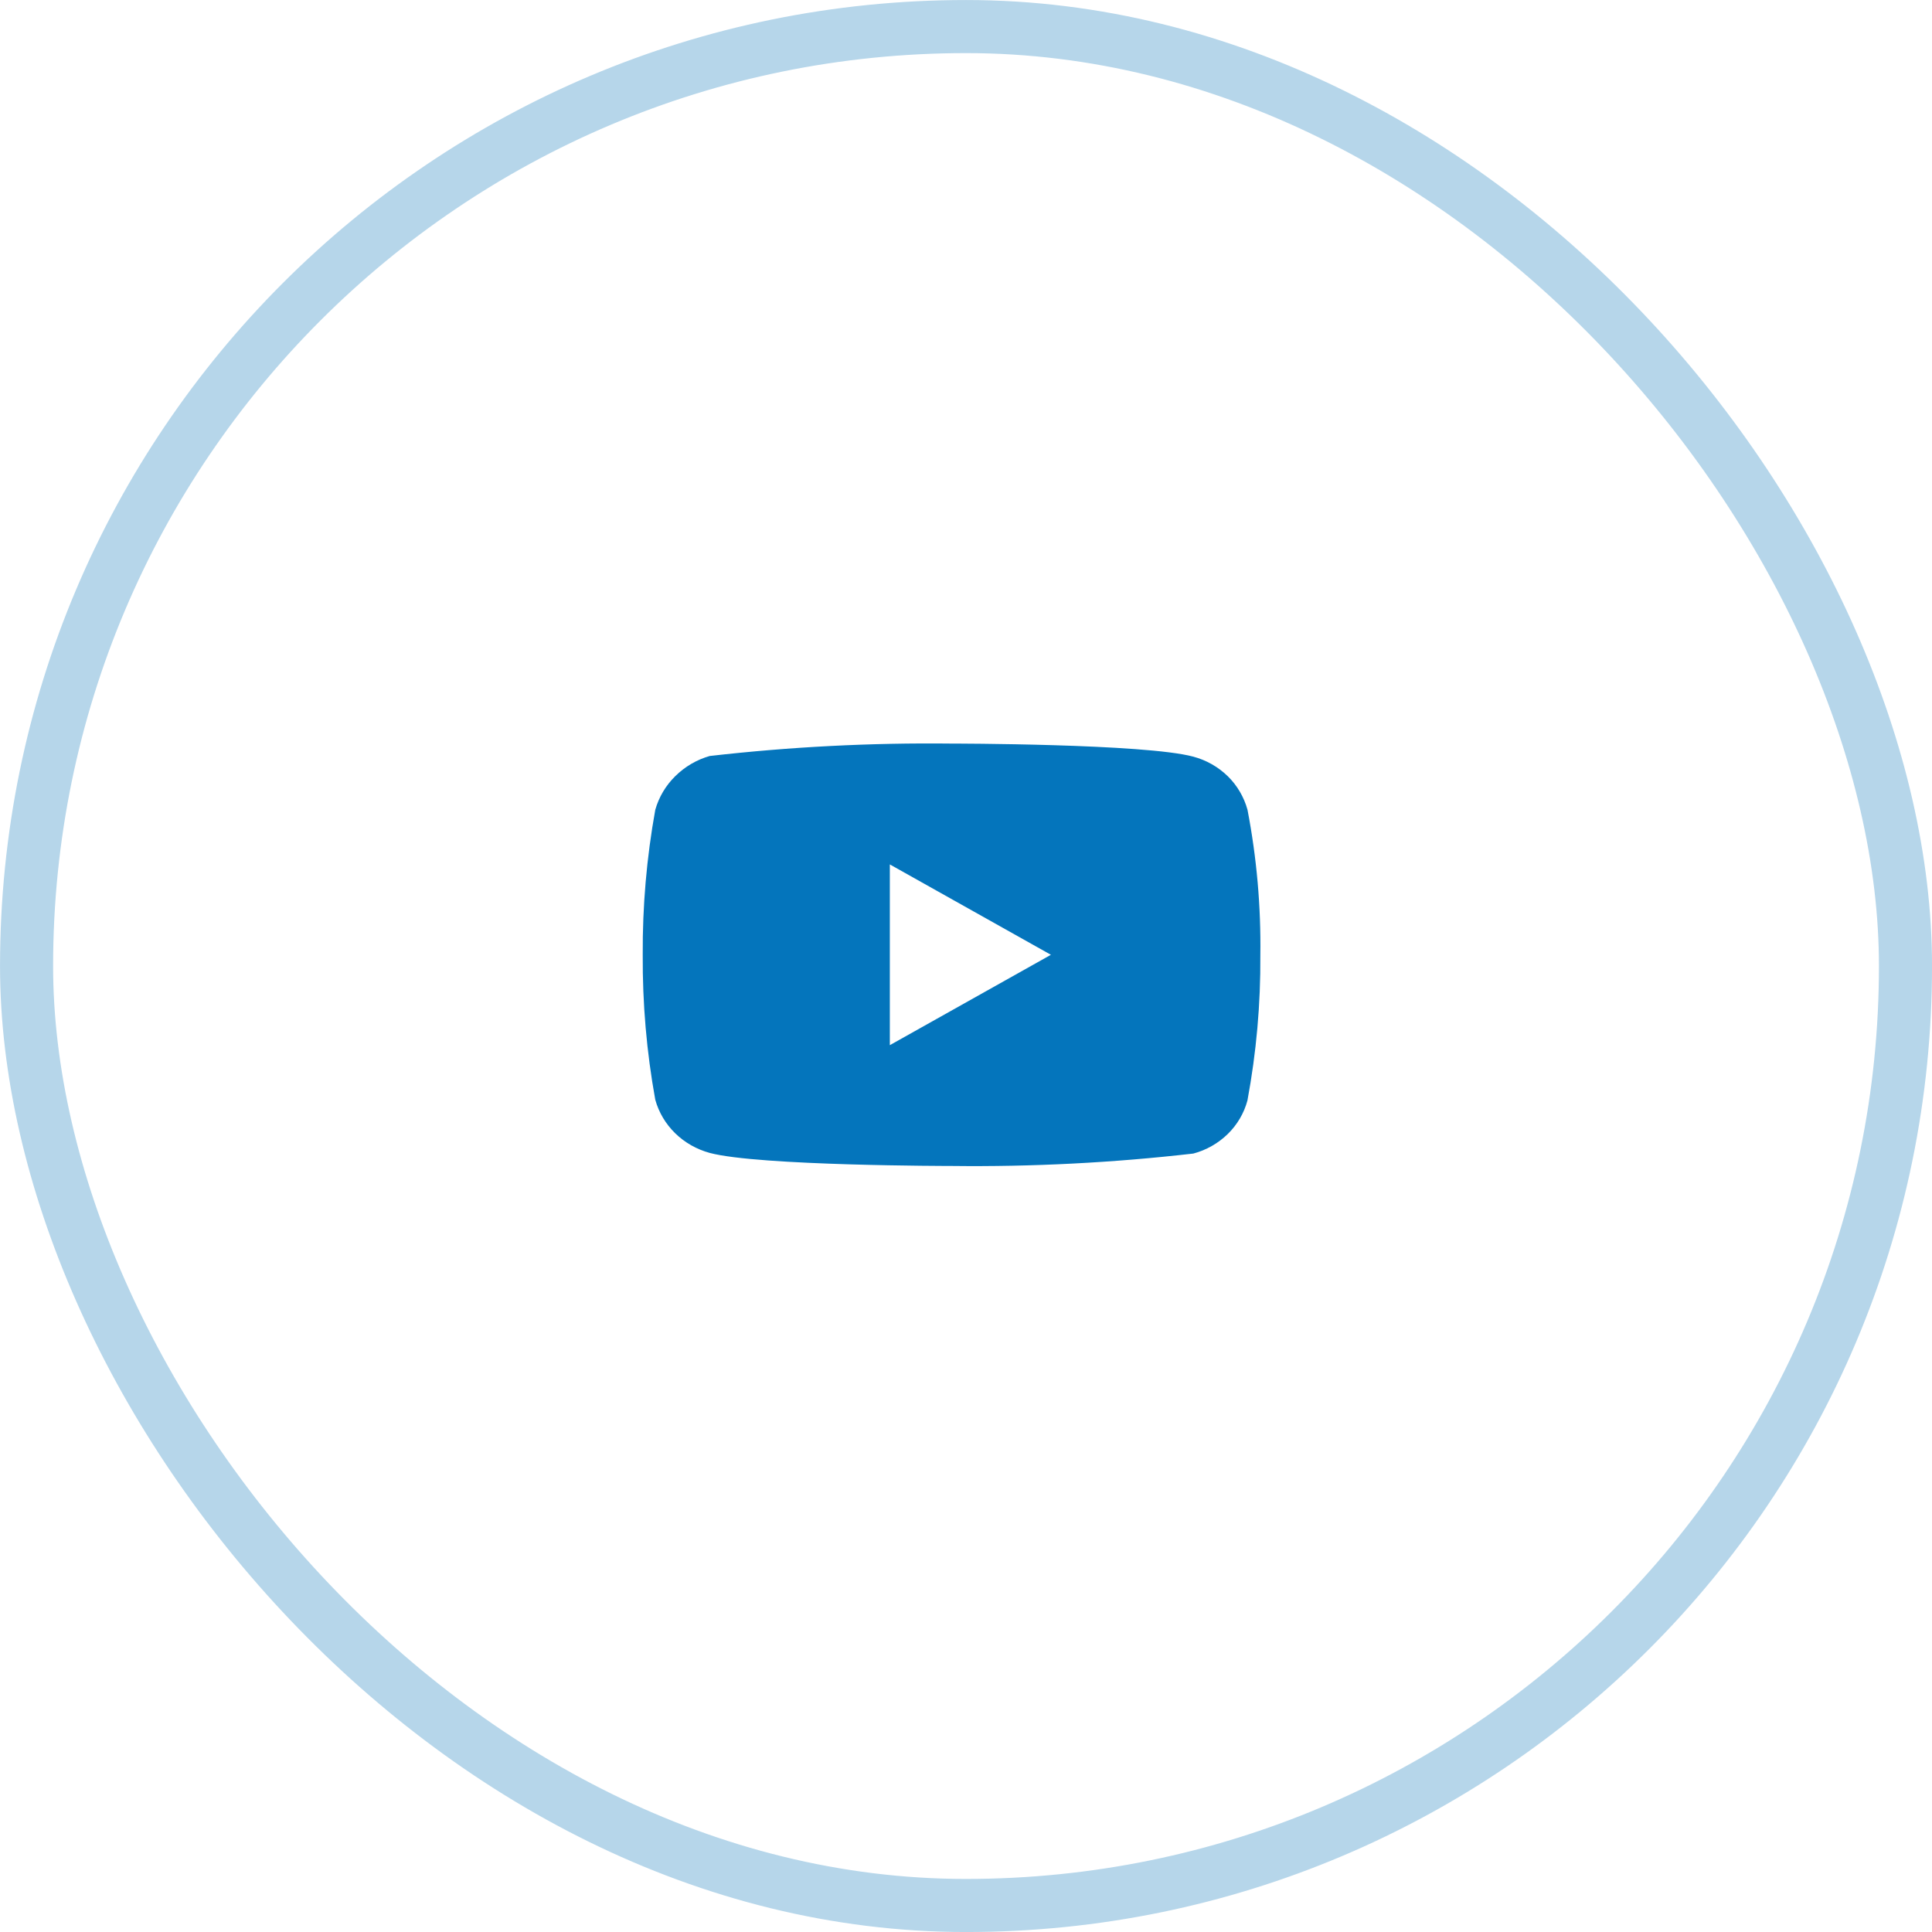
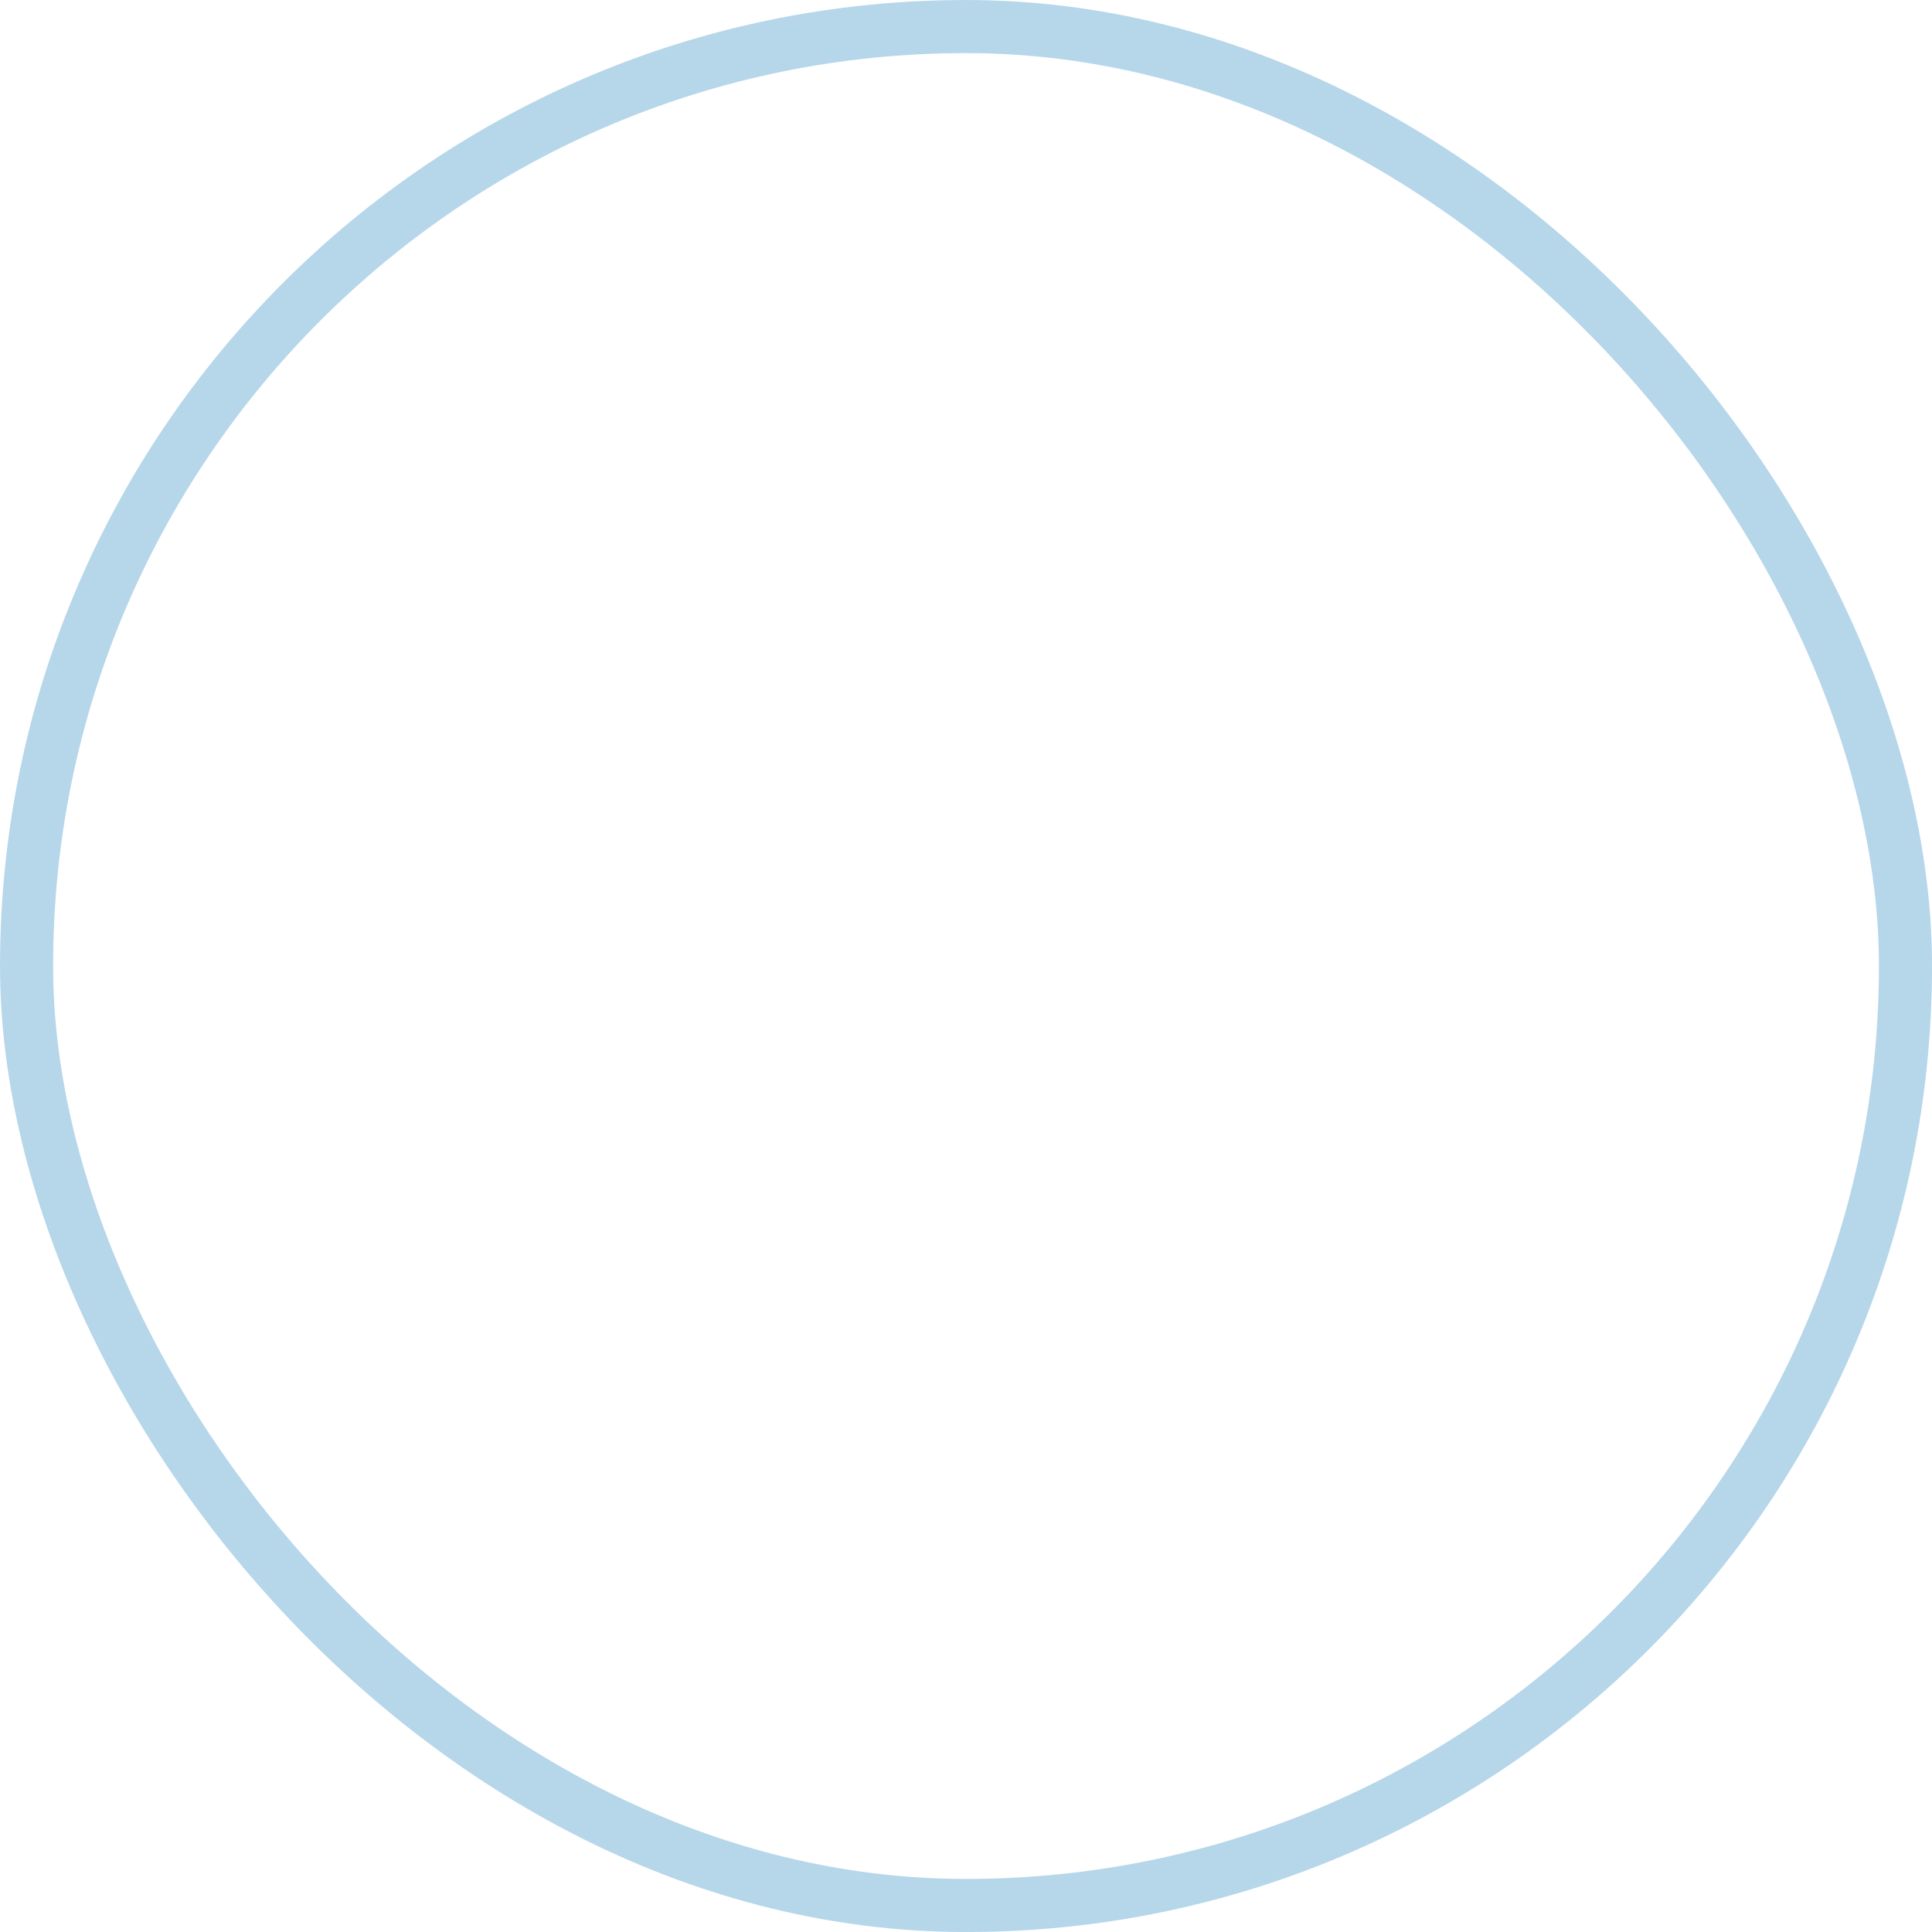
<svg xmlns="http://www.w3.org/2000/svg" width="40" height="40" viewBox="0 0 40 40" fill="none">
  <rect x="0.55" y="0.55" width="38.901" height="38.901" rx="19.45" stroke="#B6D6EA" stroke-width="1.099" />
-   <path d="M25.828 16.765C25.755 16.501 25.614 16.261 25.42 16.071C25.22 15.876 24.974 15.737 24.707 15.666C23.706 15.395 19.697 15.395 19.697 15.395C18.026 15.376 16.355 15.462 14.694 15.652C14.427 15.728 14.182 15.871 13.982 16.068C13.784 16.262 13.642 16.502 13.567 16.765C13.388 17.755 13.301 18.761 13.307 19.768C13.301 20.774 13.387 21.779 13.567 22.77C13.64 23.032 13.782 23.271 13.98 23.464C14.178 23.657 14.424 23.796 14.694 23.87C15.708 24.14 19.697 24.14 19.697 24.14C21.371 24.16 23.044 24.074 24.707 23.883C24.974 23.812 25.22 23.673 25.42 23.478C25.617 23.285 25.757 23.045 25.827 22.784C26.011 21.794 26.101 20.788 26.094 19.78C26.108 18.768 26.019 17.758 25.828 16.765V16.765ZM18.423 21.639V17.897L21.758 19.768L18.423 21.639Z" fill="#0475BC" />
</svg>